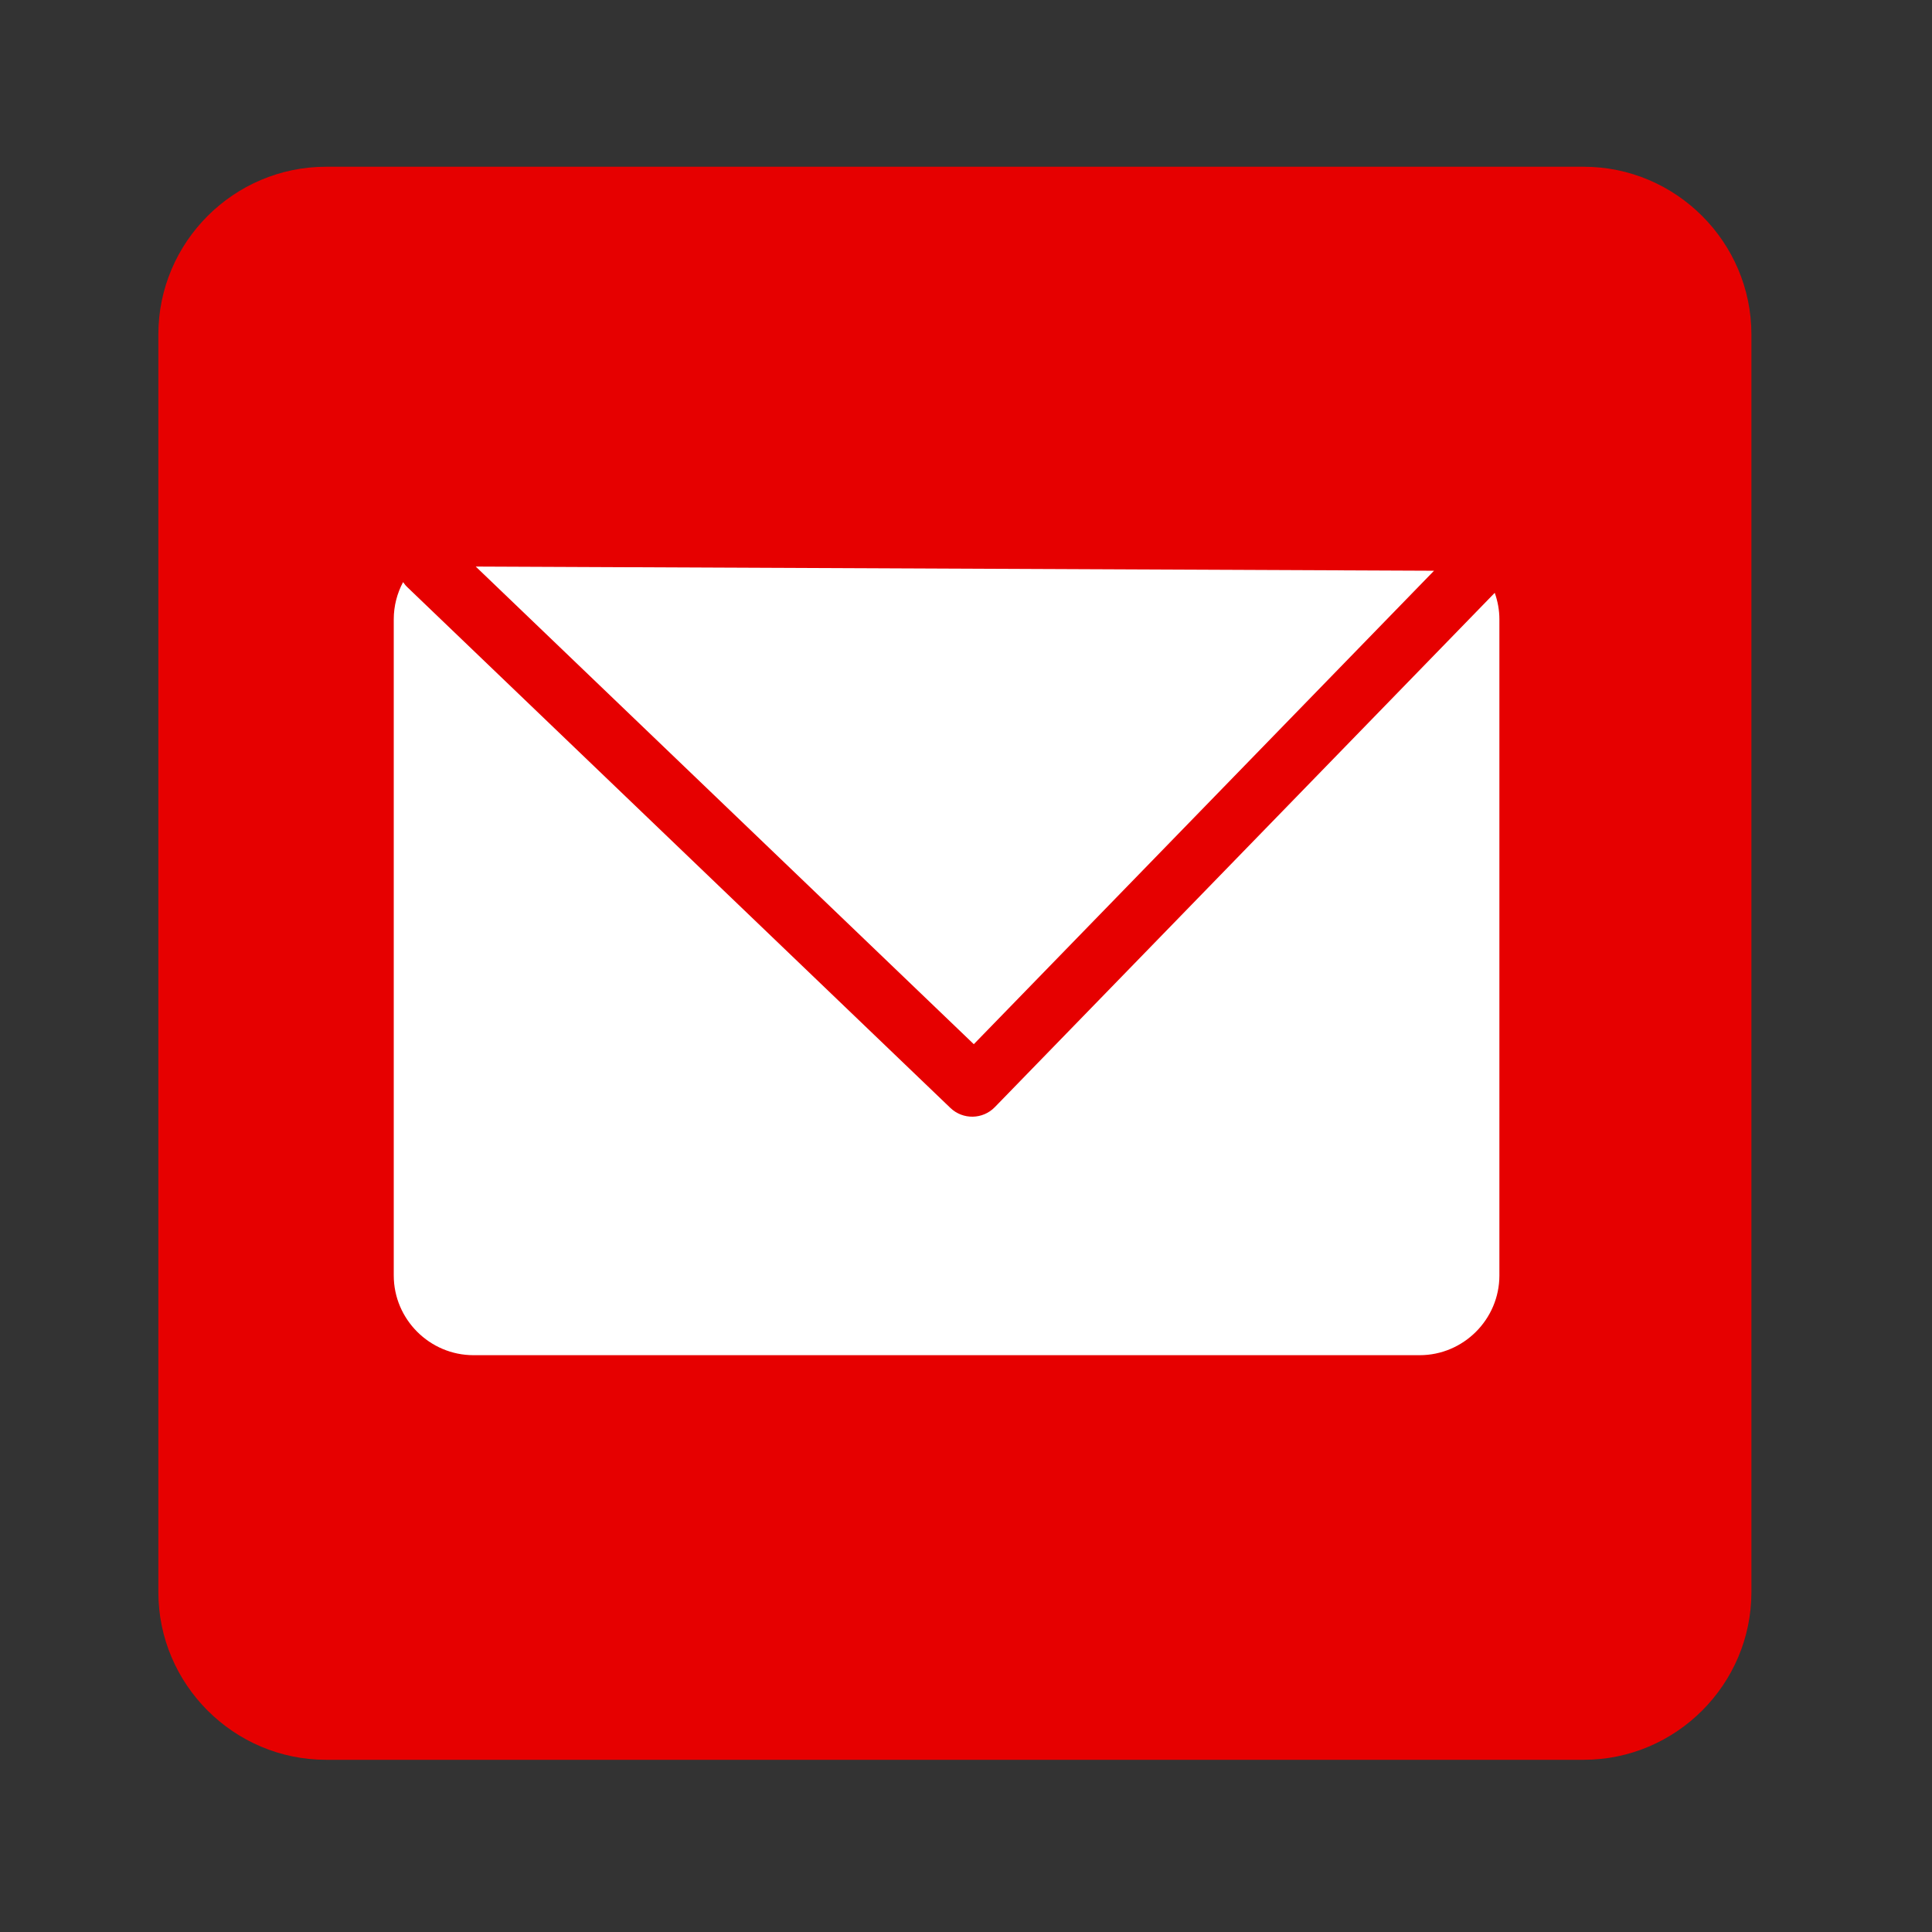
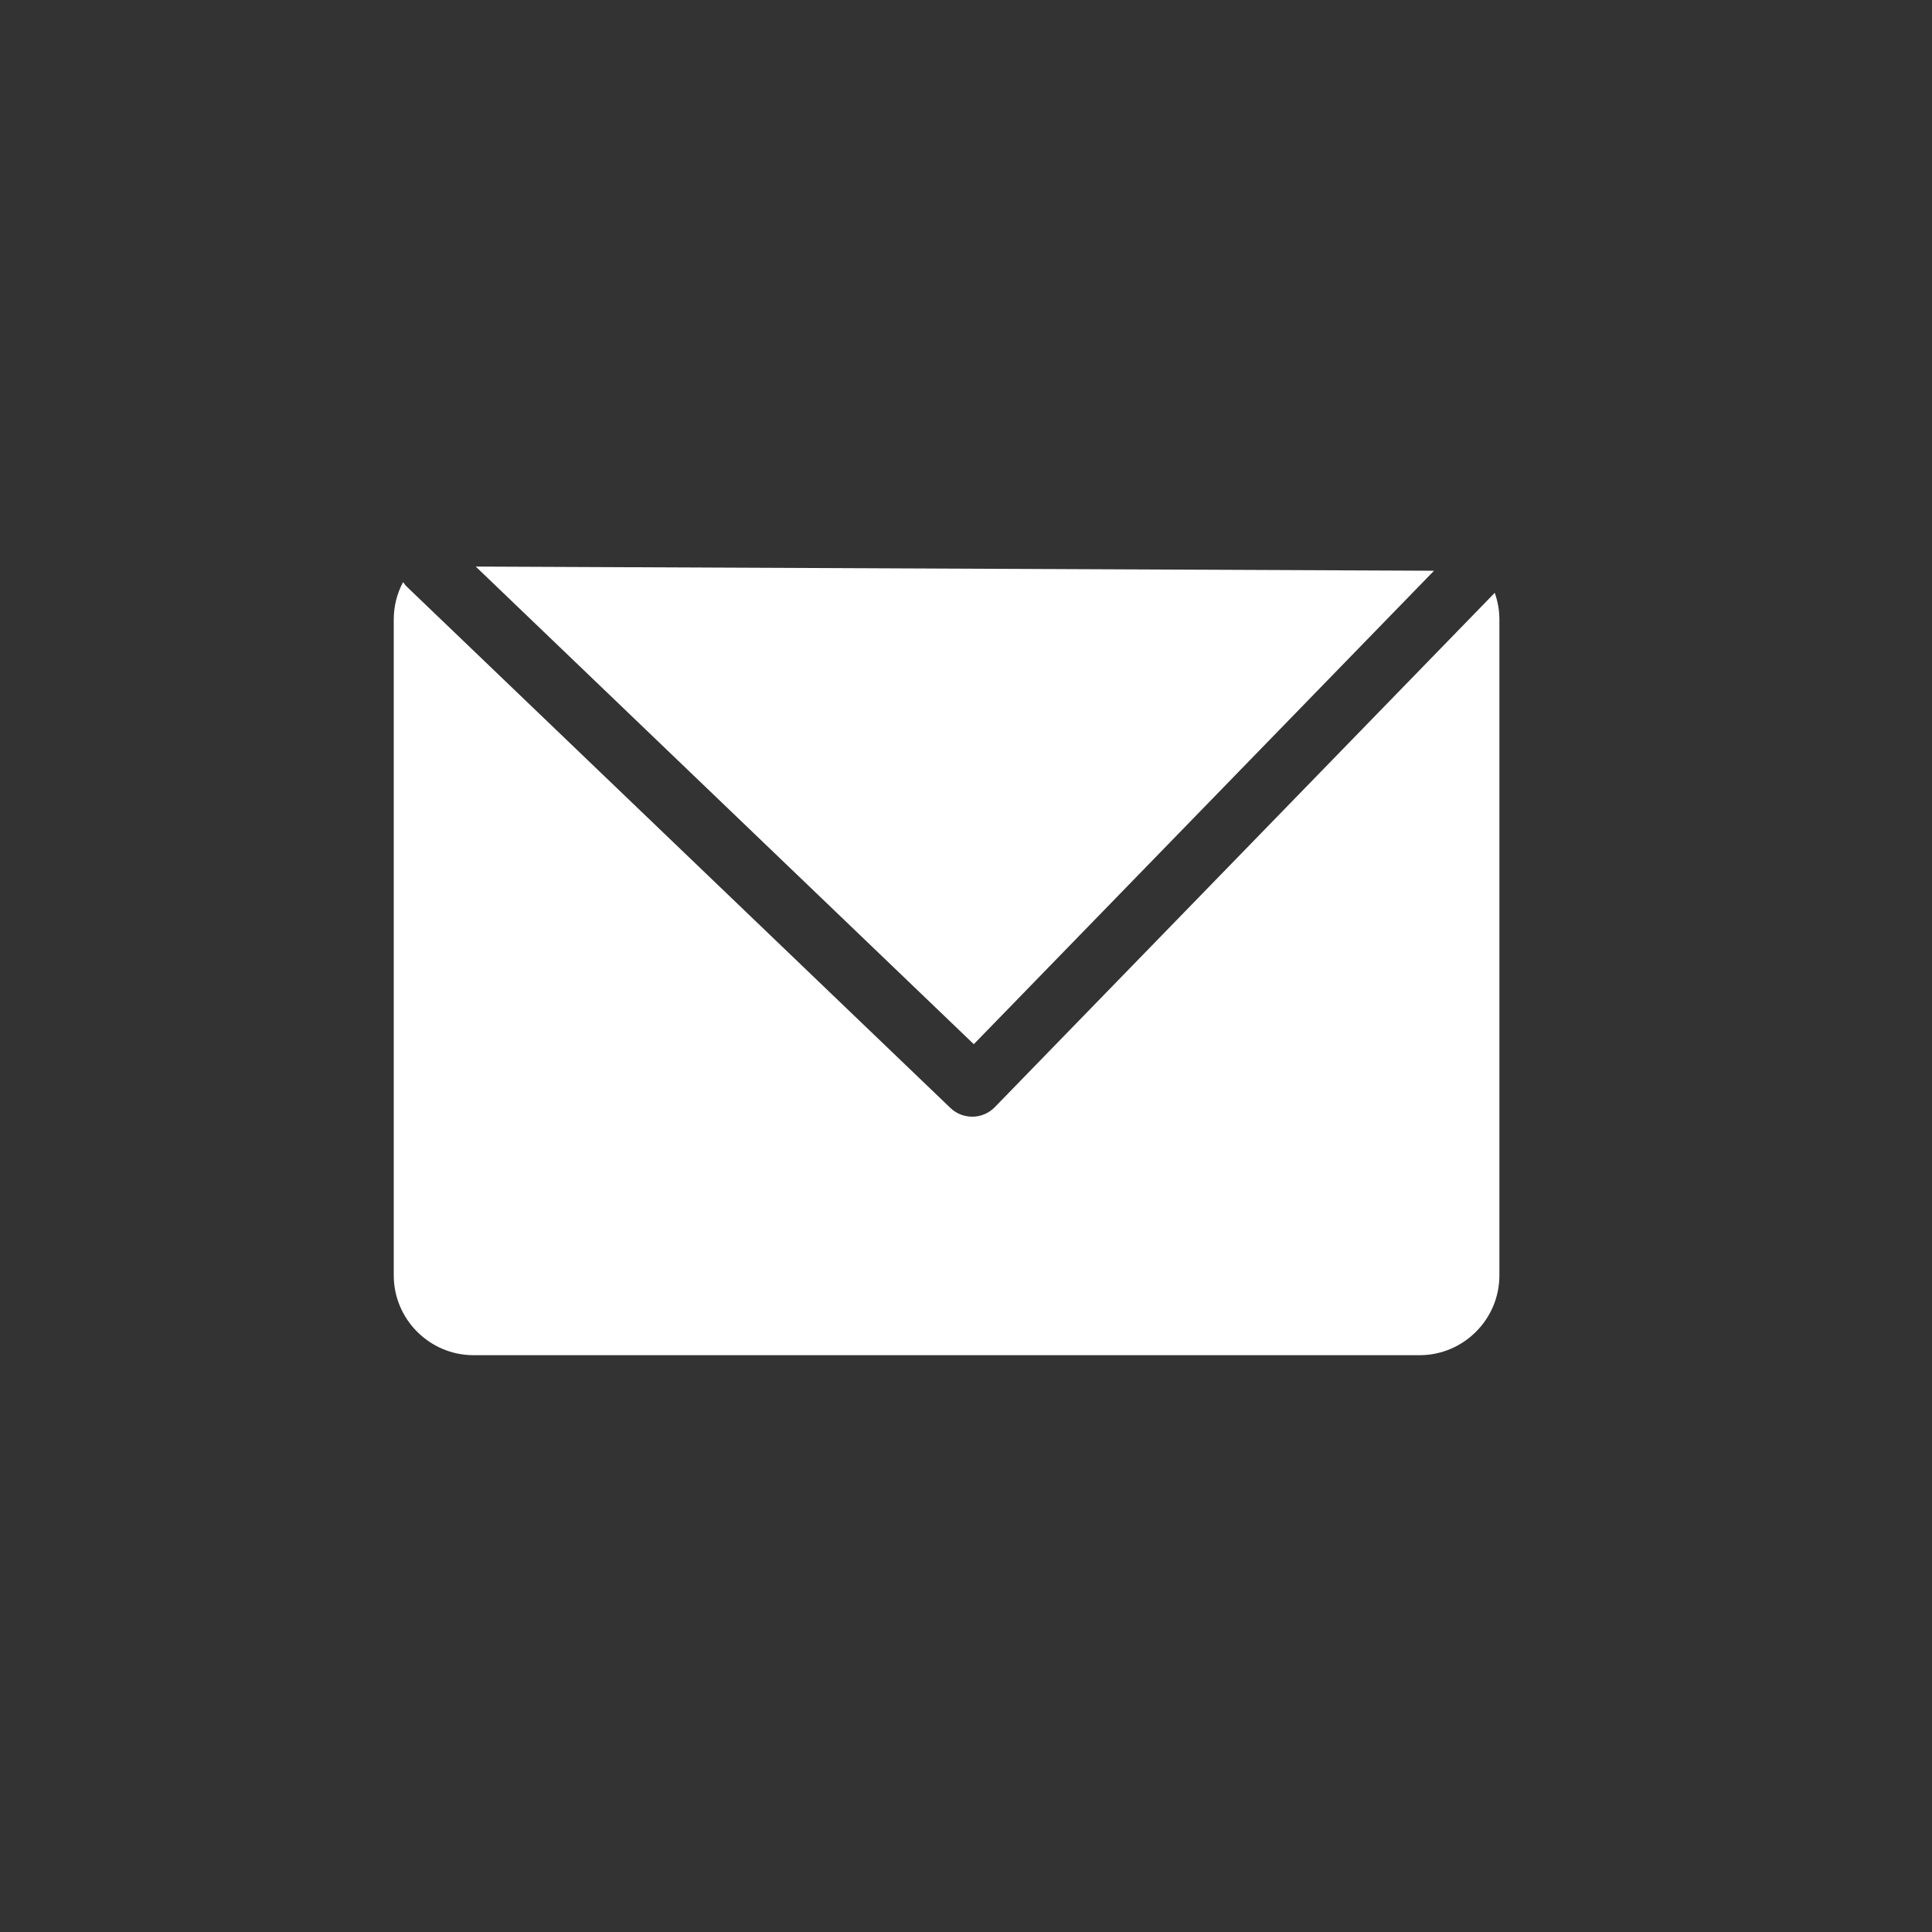
<svg xmlns="http://www.w3.org/2000/svg" version="1.1" id="Layer_1" x="0px" y="0px" viewBox="0 0 1080 1080" style="enable-background:new 0 0 1080 1080;" xml:space="preserve">
  <rect x="0" y="0" width="1080" height="1080" fill="#333333" stroke="none" />
  <style type="text/css">
	.st0{fill-rule:evenodd;clip-rule:evenodd;fill:#E60000;}
	.st1{fill-rule:evenodd;clip-rule:evenodd;fill:#FFFFFF;}
</style>
  <g>
-     <path class="st0" d="M182.24,93.21h703.09c51.55,0,93.72,42.17,93.72,93.72v703.09c0,51.55-42.18,93.72-93.72,93.72H182.24   c-51.55,0-93.72-42.18-93.72-93.72V186.93C88.52,135.38,130.69,93.21,182.24,93.21z" />
    <path class="st1" d="M556.18,618.83c-6.75,7.02-17.92,7.23-24.94,0.48l-303.2-290.75c-1.06-0.96-1.95-2.03-2.72-3.16   c-3.31,6.22-5.21,13.3-5.21,20.8v366.78c0,24.52,20.06,44.58,44.58,44.58h528.9c24.52,0,44.58-20.06,44.58-44.58V346.2   c0-5.19-0.95-10.16-2.6-14.81L556.18,618.83z" />
    <polygon class="st1" points="544.36,583.71 801.63,319.05 265.94,316.71  " />
  </g>
</svg>